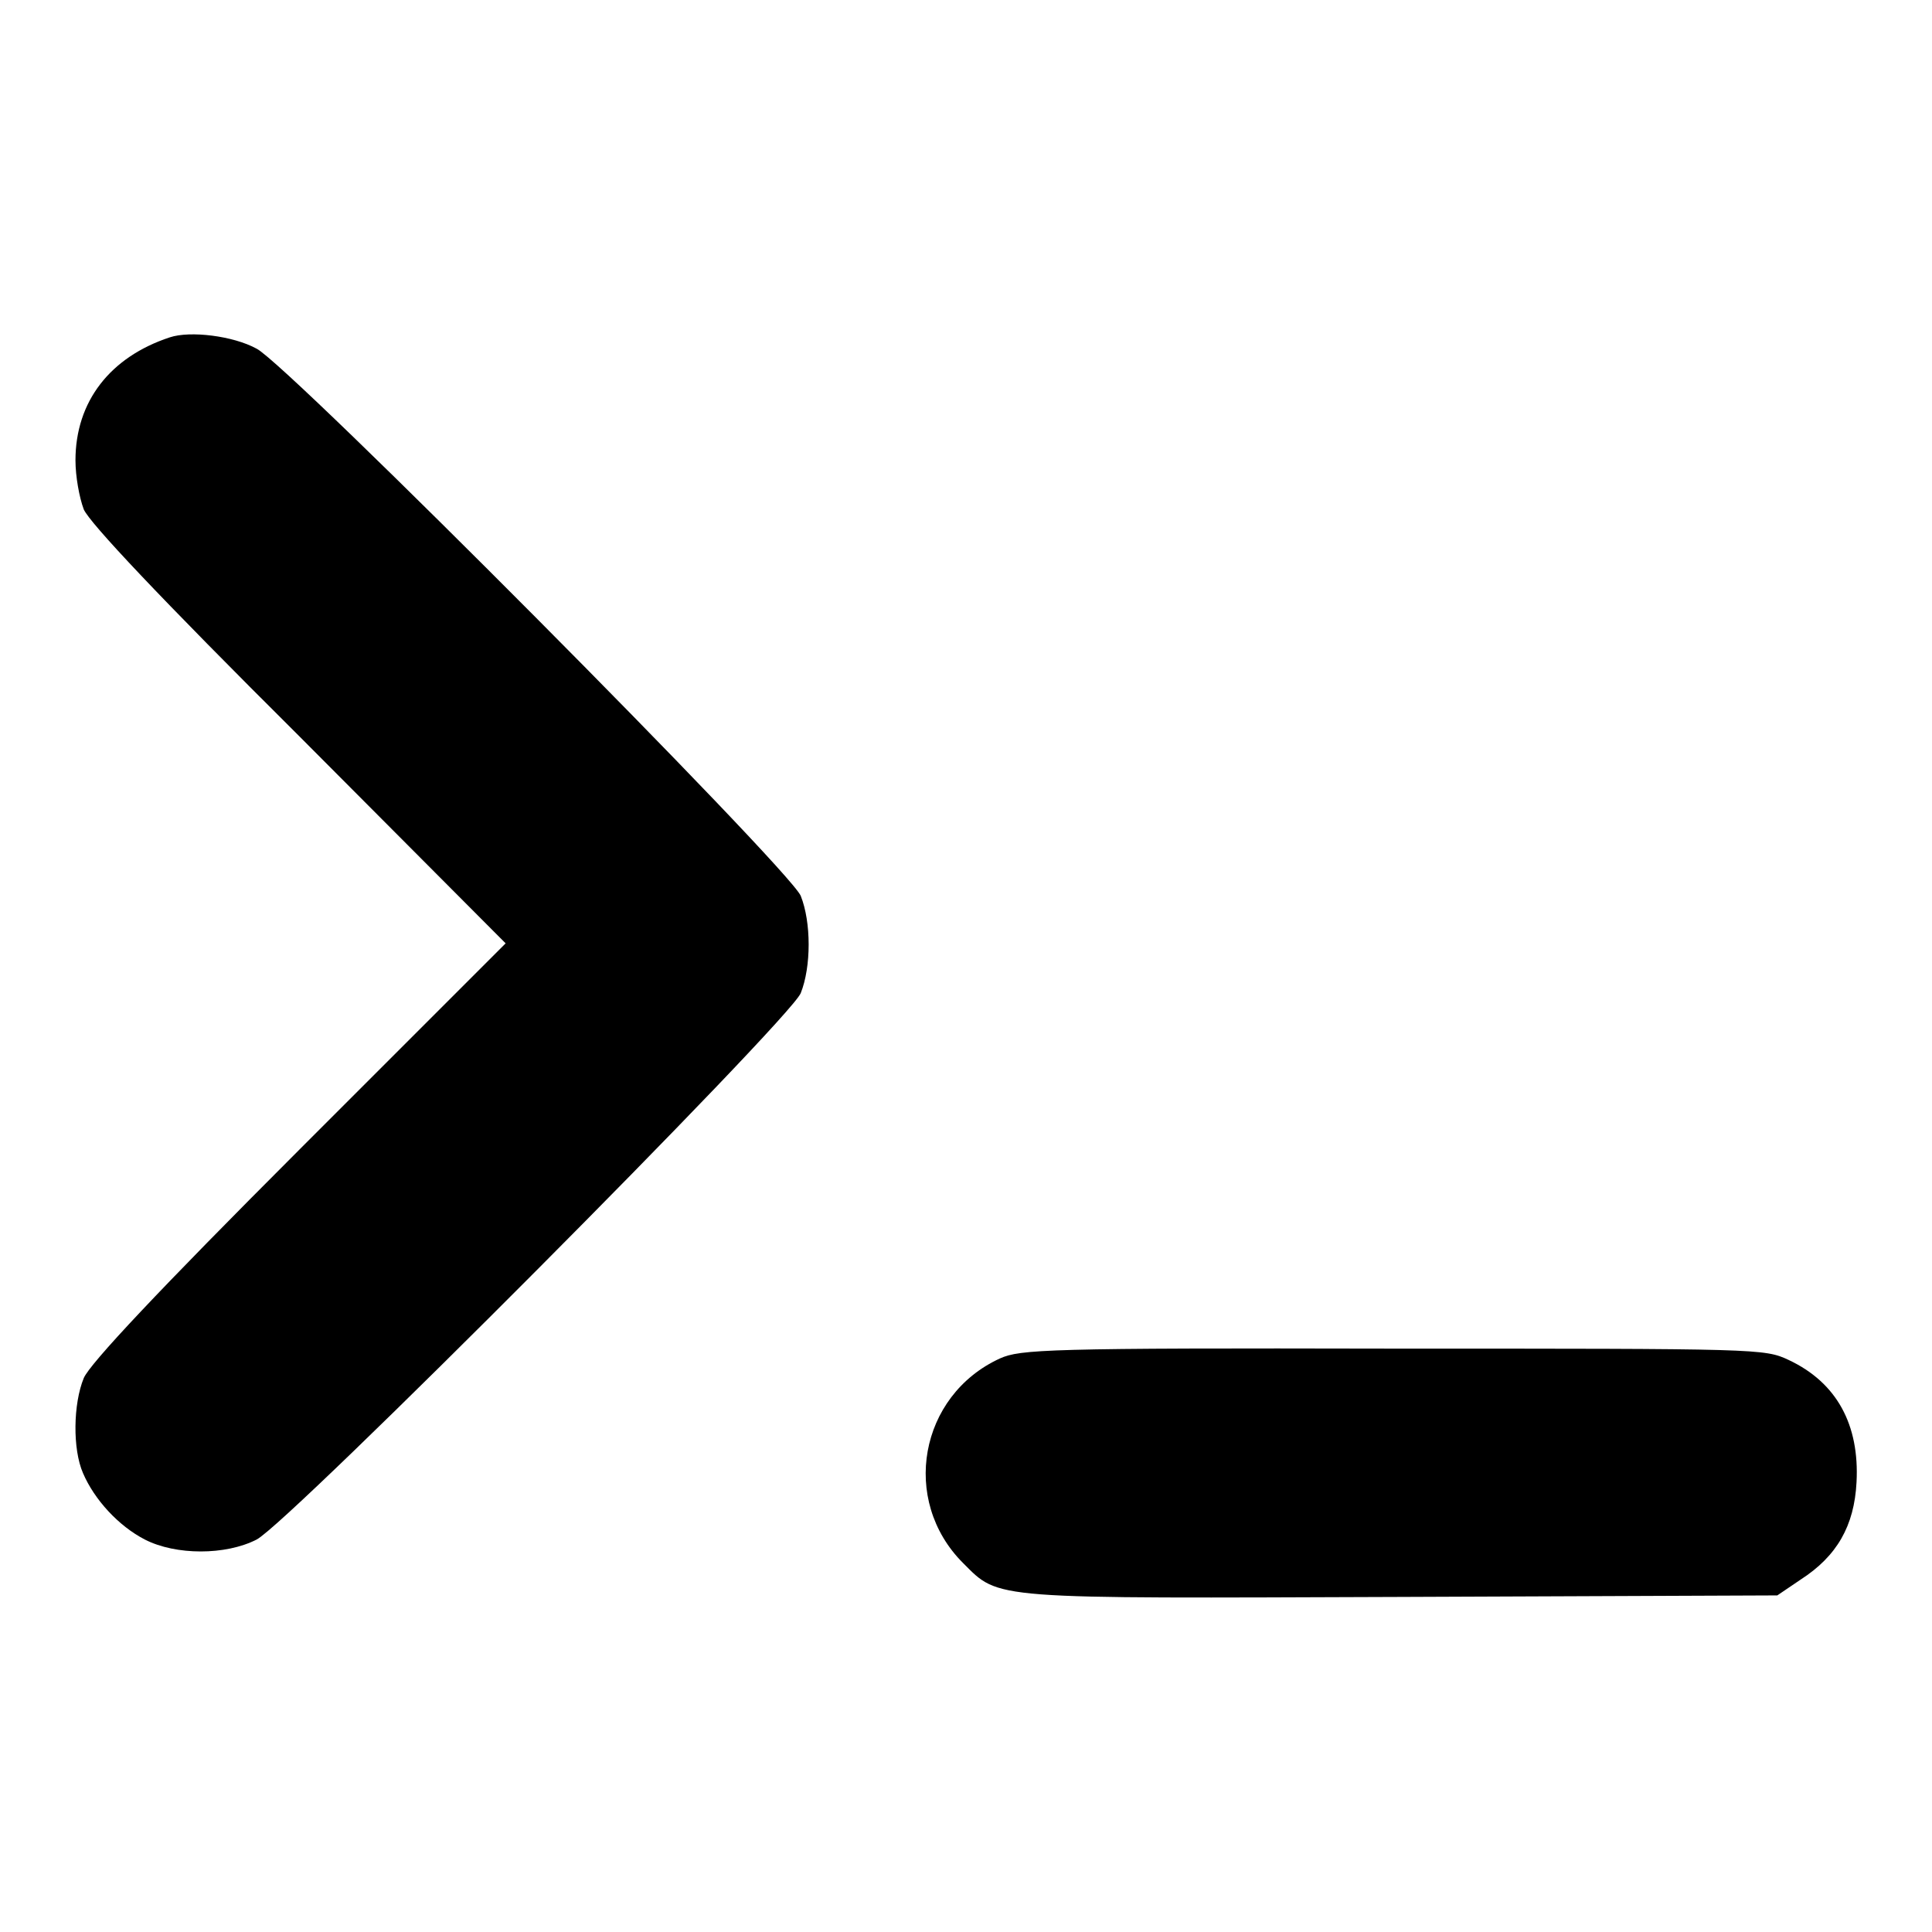
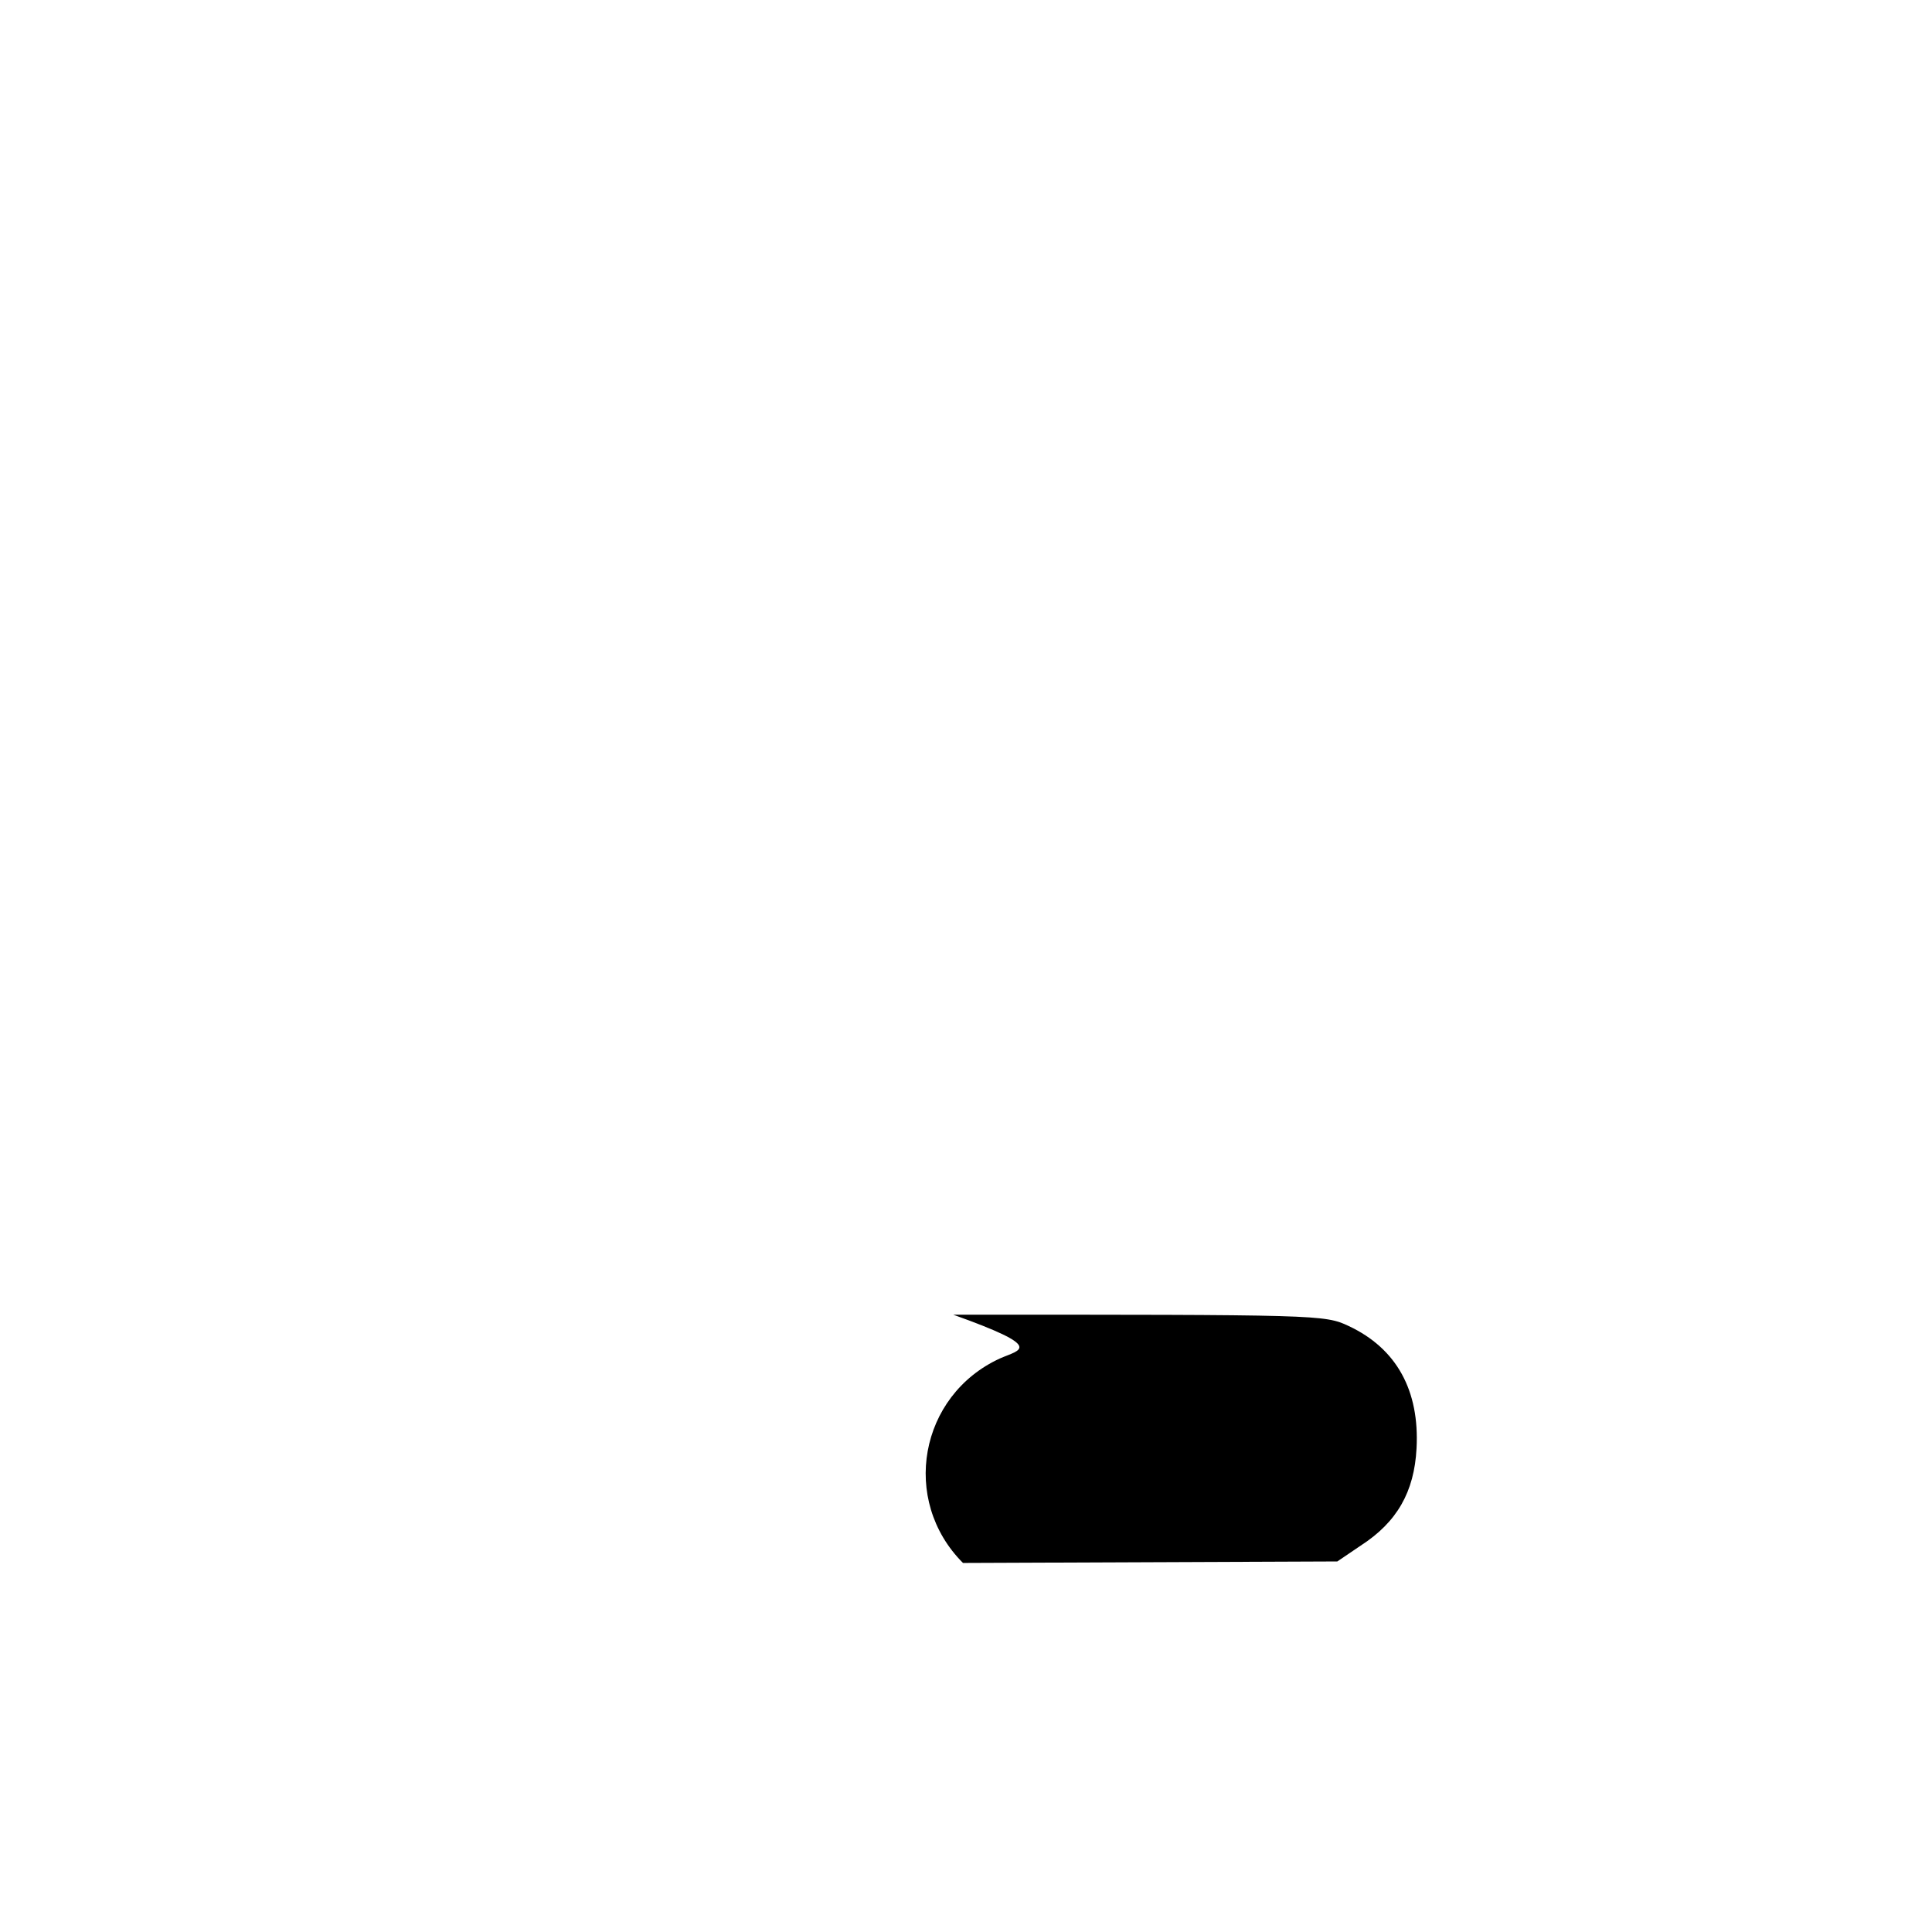
<svg xmlns="http://www.w3.org/2000/svg" version="1.1" x="0px" y="0px" viewBox="0 0 256 256" enable-background="new 0 0 256 256" xml:space="preserve">
  <g>
    <g>
      <g>
-         <path fill="#000000" d="M22.5,44.7C14.6,47.3,10,53.2,10,61c0,2.1,0.5,4.9,1.1,6.5C11.9,69.3,21,79,39.6,97.5L67,125l-27.4,27.4c-18.6,18.6-27.7,28.3-28.5,30.2c-1.4,3.4-1.5,9.4-0.1,12.6c1.5,3.5,4.7,7,8.2,8.8c4.1,2.1,10.7,2.1,14.8,0c4.3-2.2,70.6-68.8,72.1-72.4c1.4-3.5,1.4-9.4,0-12.9C104.5,115,38.2,48.3,34,46.2C30.9,44.5,25.2,43.8,22.5,44.7z" />
-         <path fill="#000000" d="M132.5,180c-10.7,4.9-13.2,18.8-4.9,27.1c4.9,4.9,3.3,4.7,58.3,4.5l49.6-0.2l3.1-2.1c4.8-3.1,7.1-7.1,7.4-12.9c0.4-7.6-2.6-13.2-9-16.2c-3.2-1.5-3.9-1.5-52.4-1.5C138.6,178.6,135.2,178.8,132.5,180z" />
+         <path fill="#000000" d="M132.5,180c-10.7,4.9-13.2,18.8-4.9,27.1l49.6-0.2l3.1-2.1c4.8-3.1,7.1-7.1,7.4-12.9c0.4-7.6-2.6-13.2-9-16.2c-3.2-1.5-3.9-1.5-52.4-1.5C138.6,178.6,135.2,178.8,132.5,180z" />
      </g>
    </g>
  </g>
</svg>